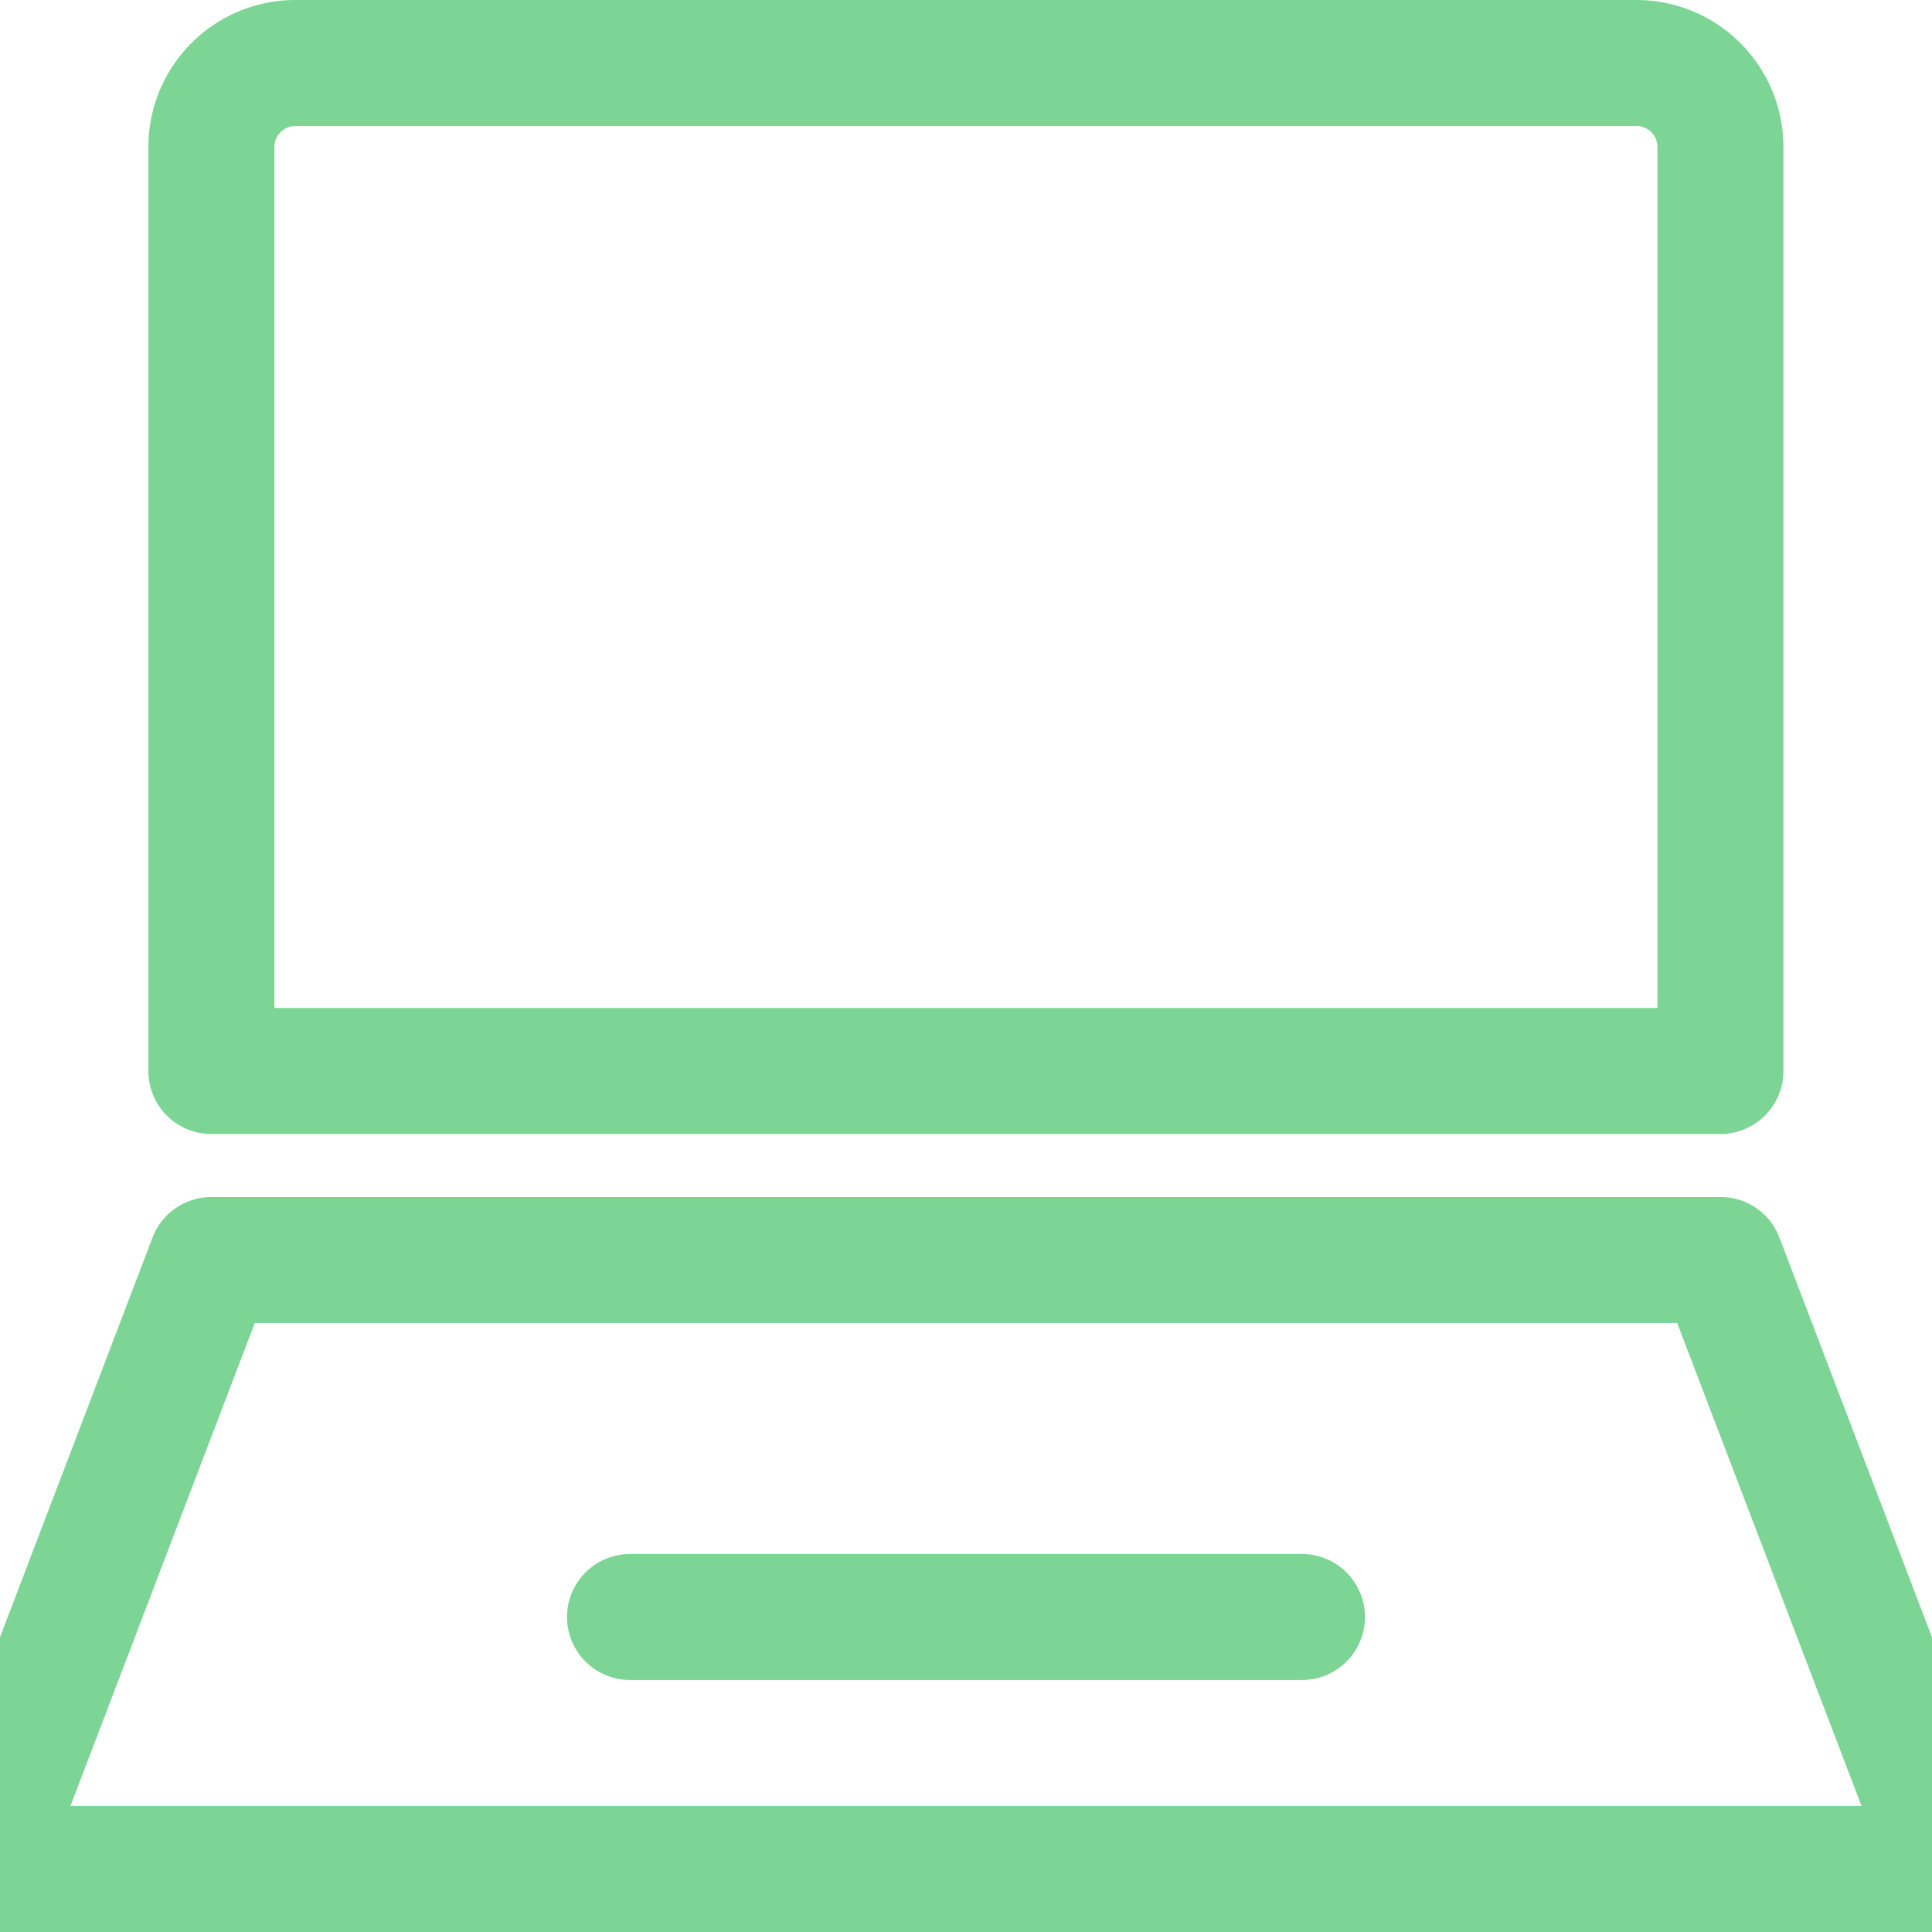
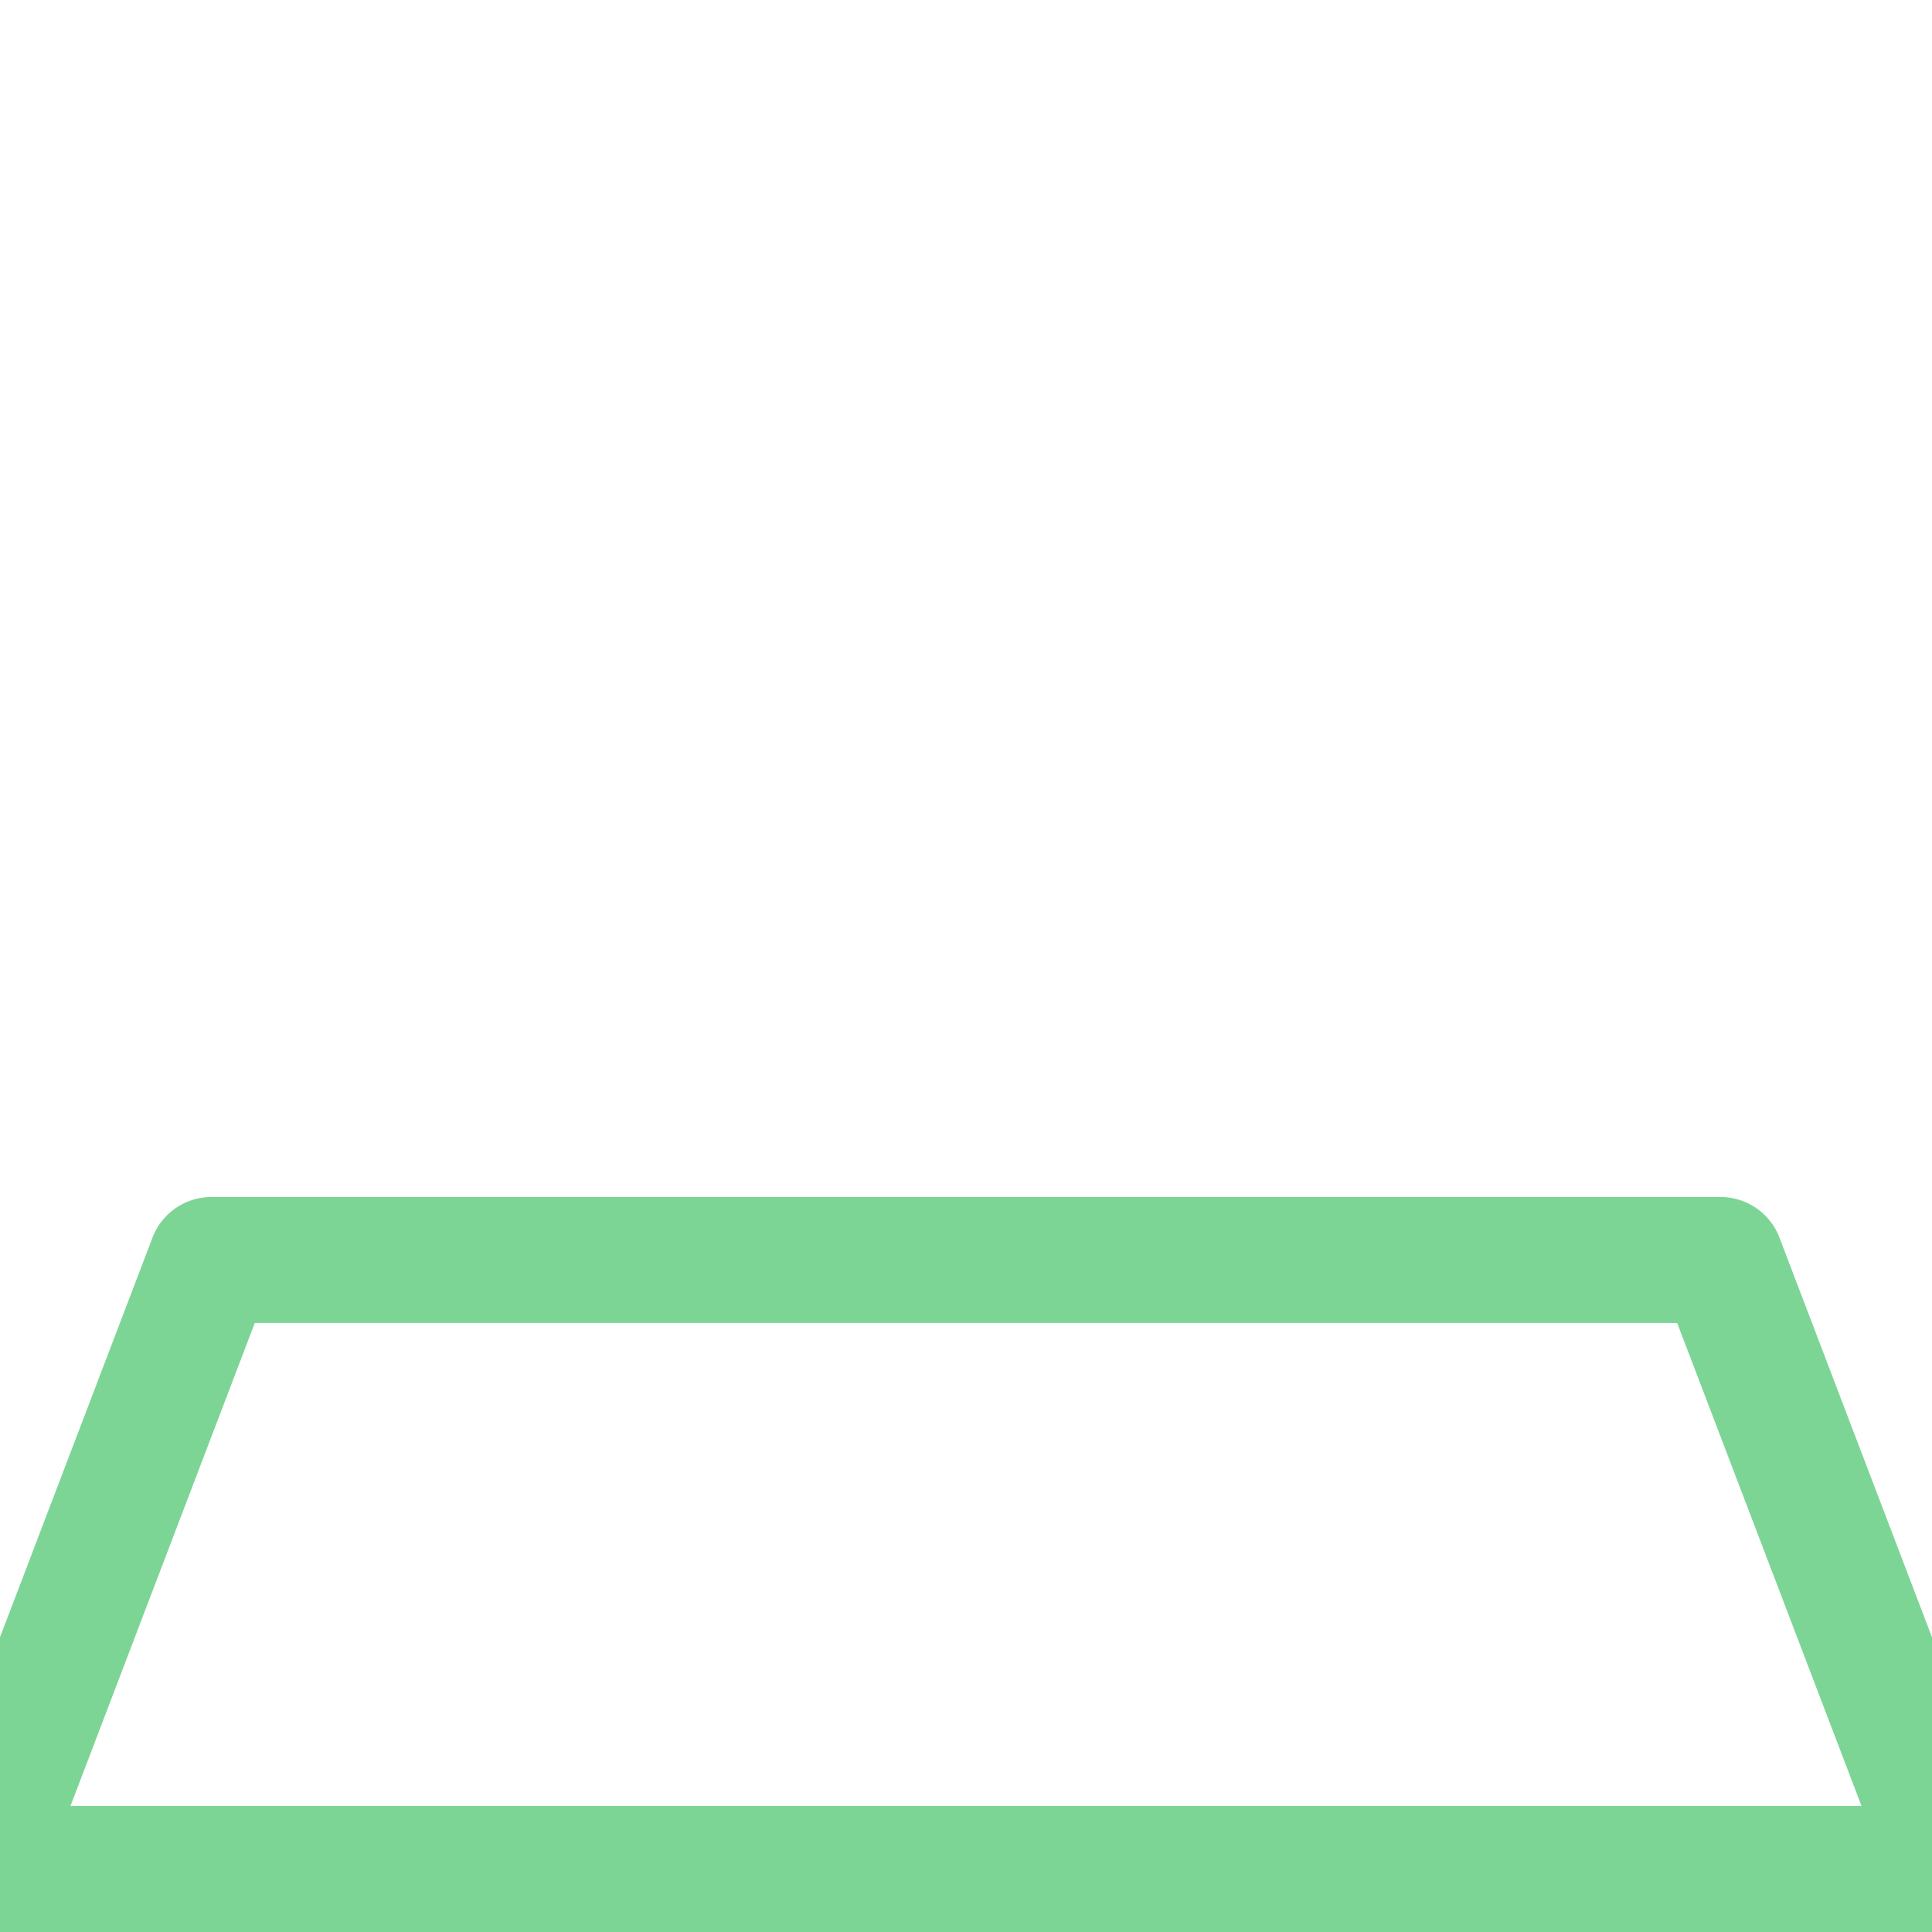
<svg xmlns="http://www.w3.org/2000/svg" version="1.1" width="46" height="46" viewBox="0 0 46 46">
  <svg width="50" height="46" viewBox="0 0 50 46" x="-2" y="0">
    <g id="Gruppe_805" data-name="Gruppe 805" transform="translate(-178.211 -151)">
-       <path id="Rechteck_883" data-name="Rechteck 883" d="M2,0H33.929a2,2,0,0,1,2,2V24a0,0,0,0,1,0,0H0a0,0,0,0,1,0,0V2A2,2,0,0,1,2,0Z" transform="translate(185.244 152.5)" fill="none" stroke="#7cd595" stroke-linecap="round" stroke-linejoin="round" stroke-width="3" />
      <path id="Pfad_511" data-name="Pfad 511" d="M198.5,148.5h-47l5.533-14.5h35.933Z" transform="translate(28.211 47)" fill="none" stroke="#7cd595" stroke-linecap="round" stroke-linejoin="round" stroke-width="3" />
-       <line id="Linie_170" data-name="Linie 170" x2="16" transform="translate(195.211 189.5)" fill="none" stroke="#7cd595" stroke-linecap="round" stroke-linejoin="round" stroke-width="3" />
    </g>
  </svg>
</svg>